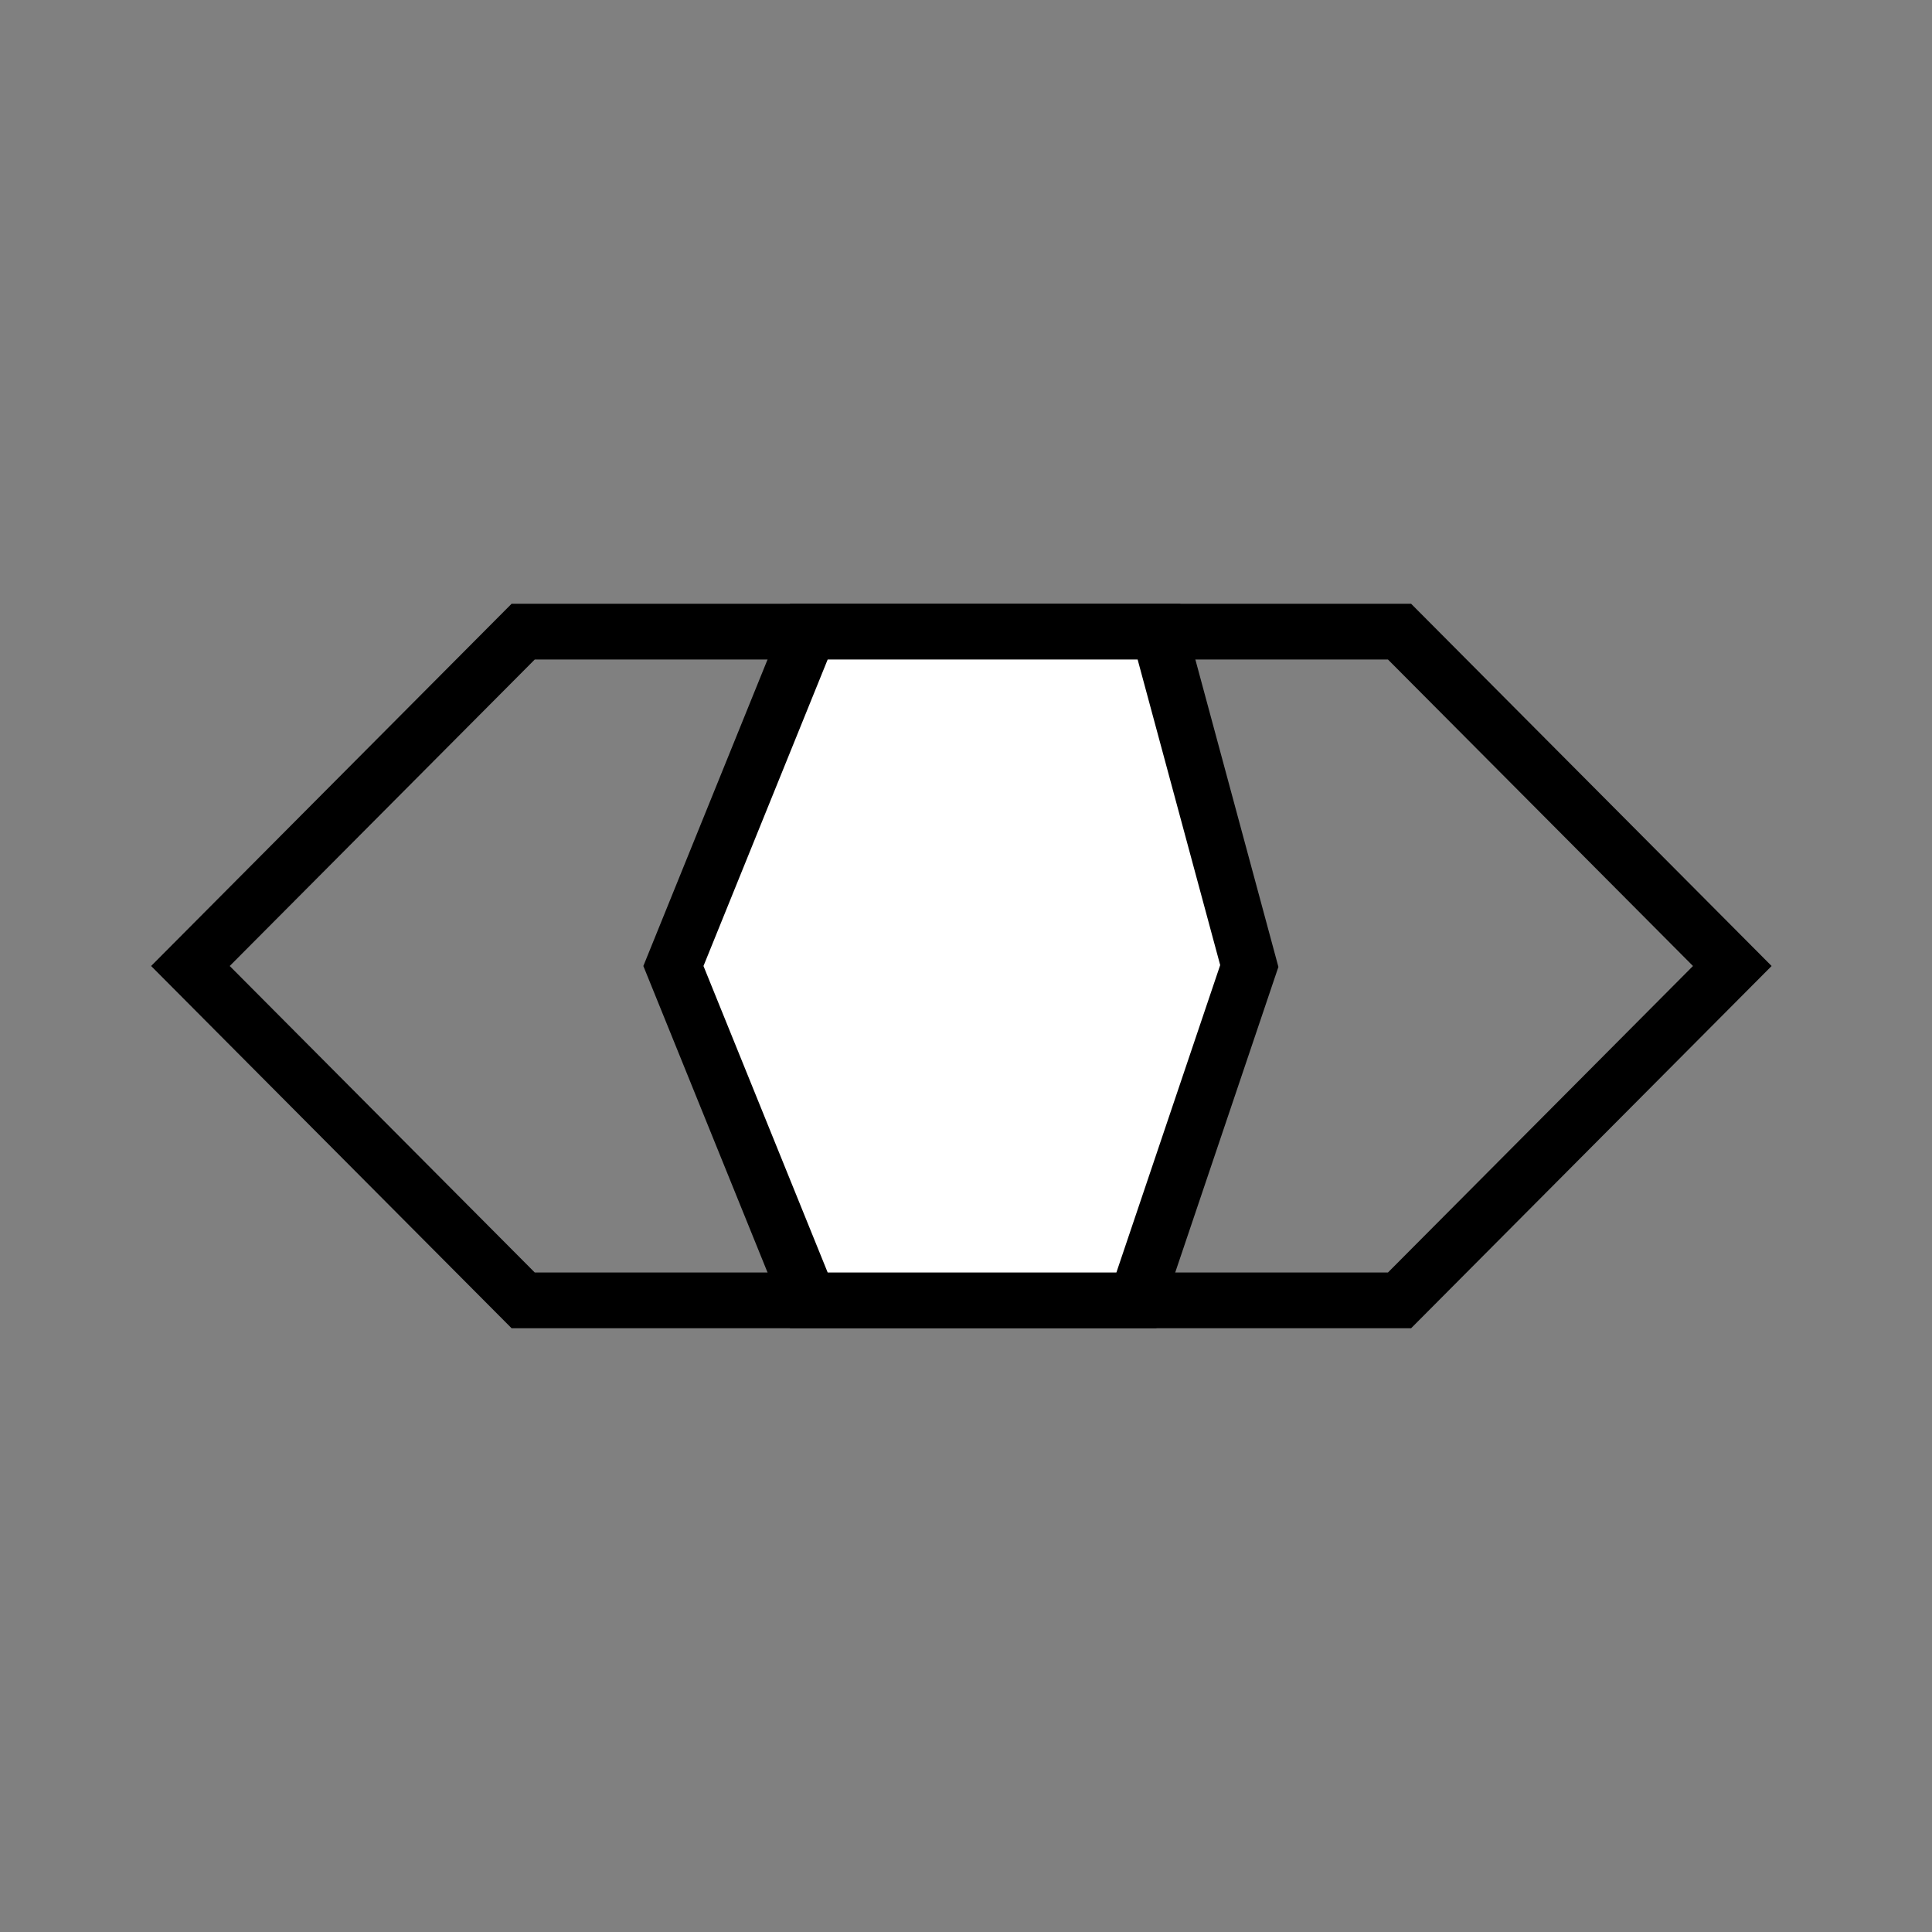
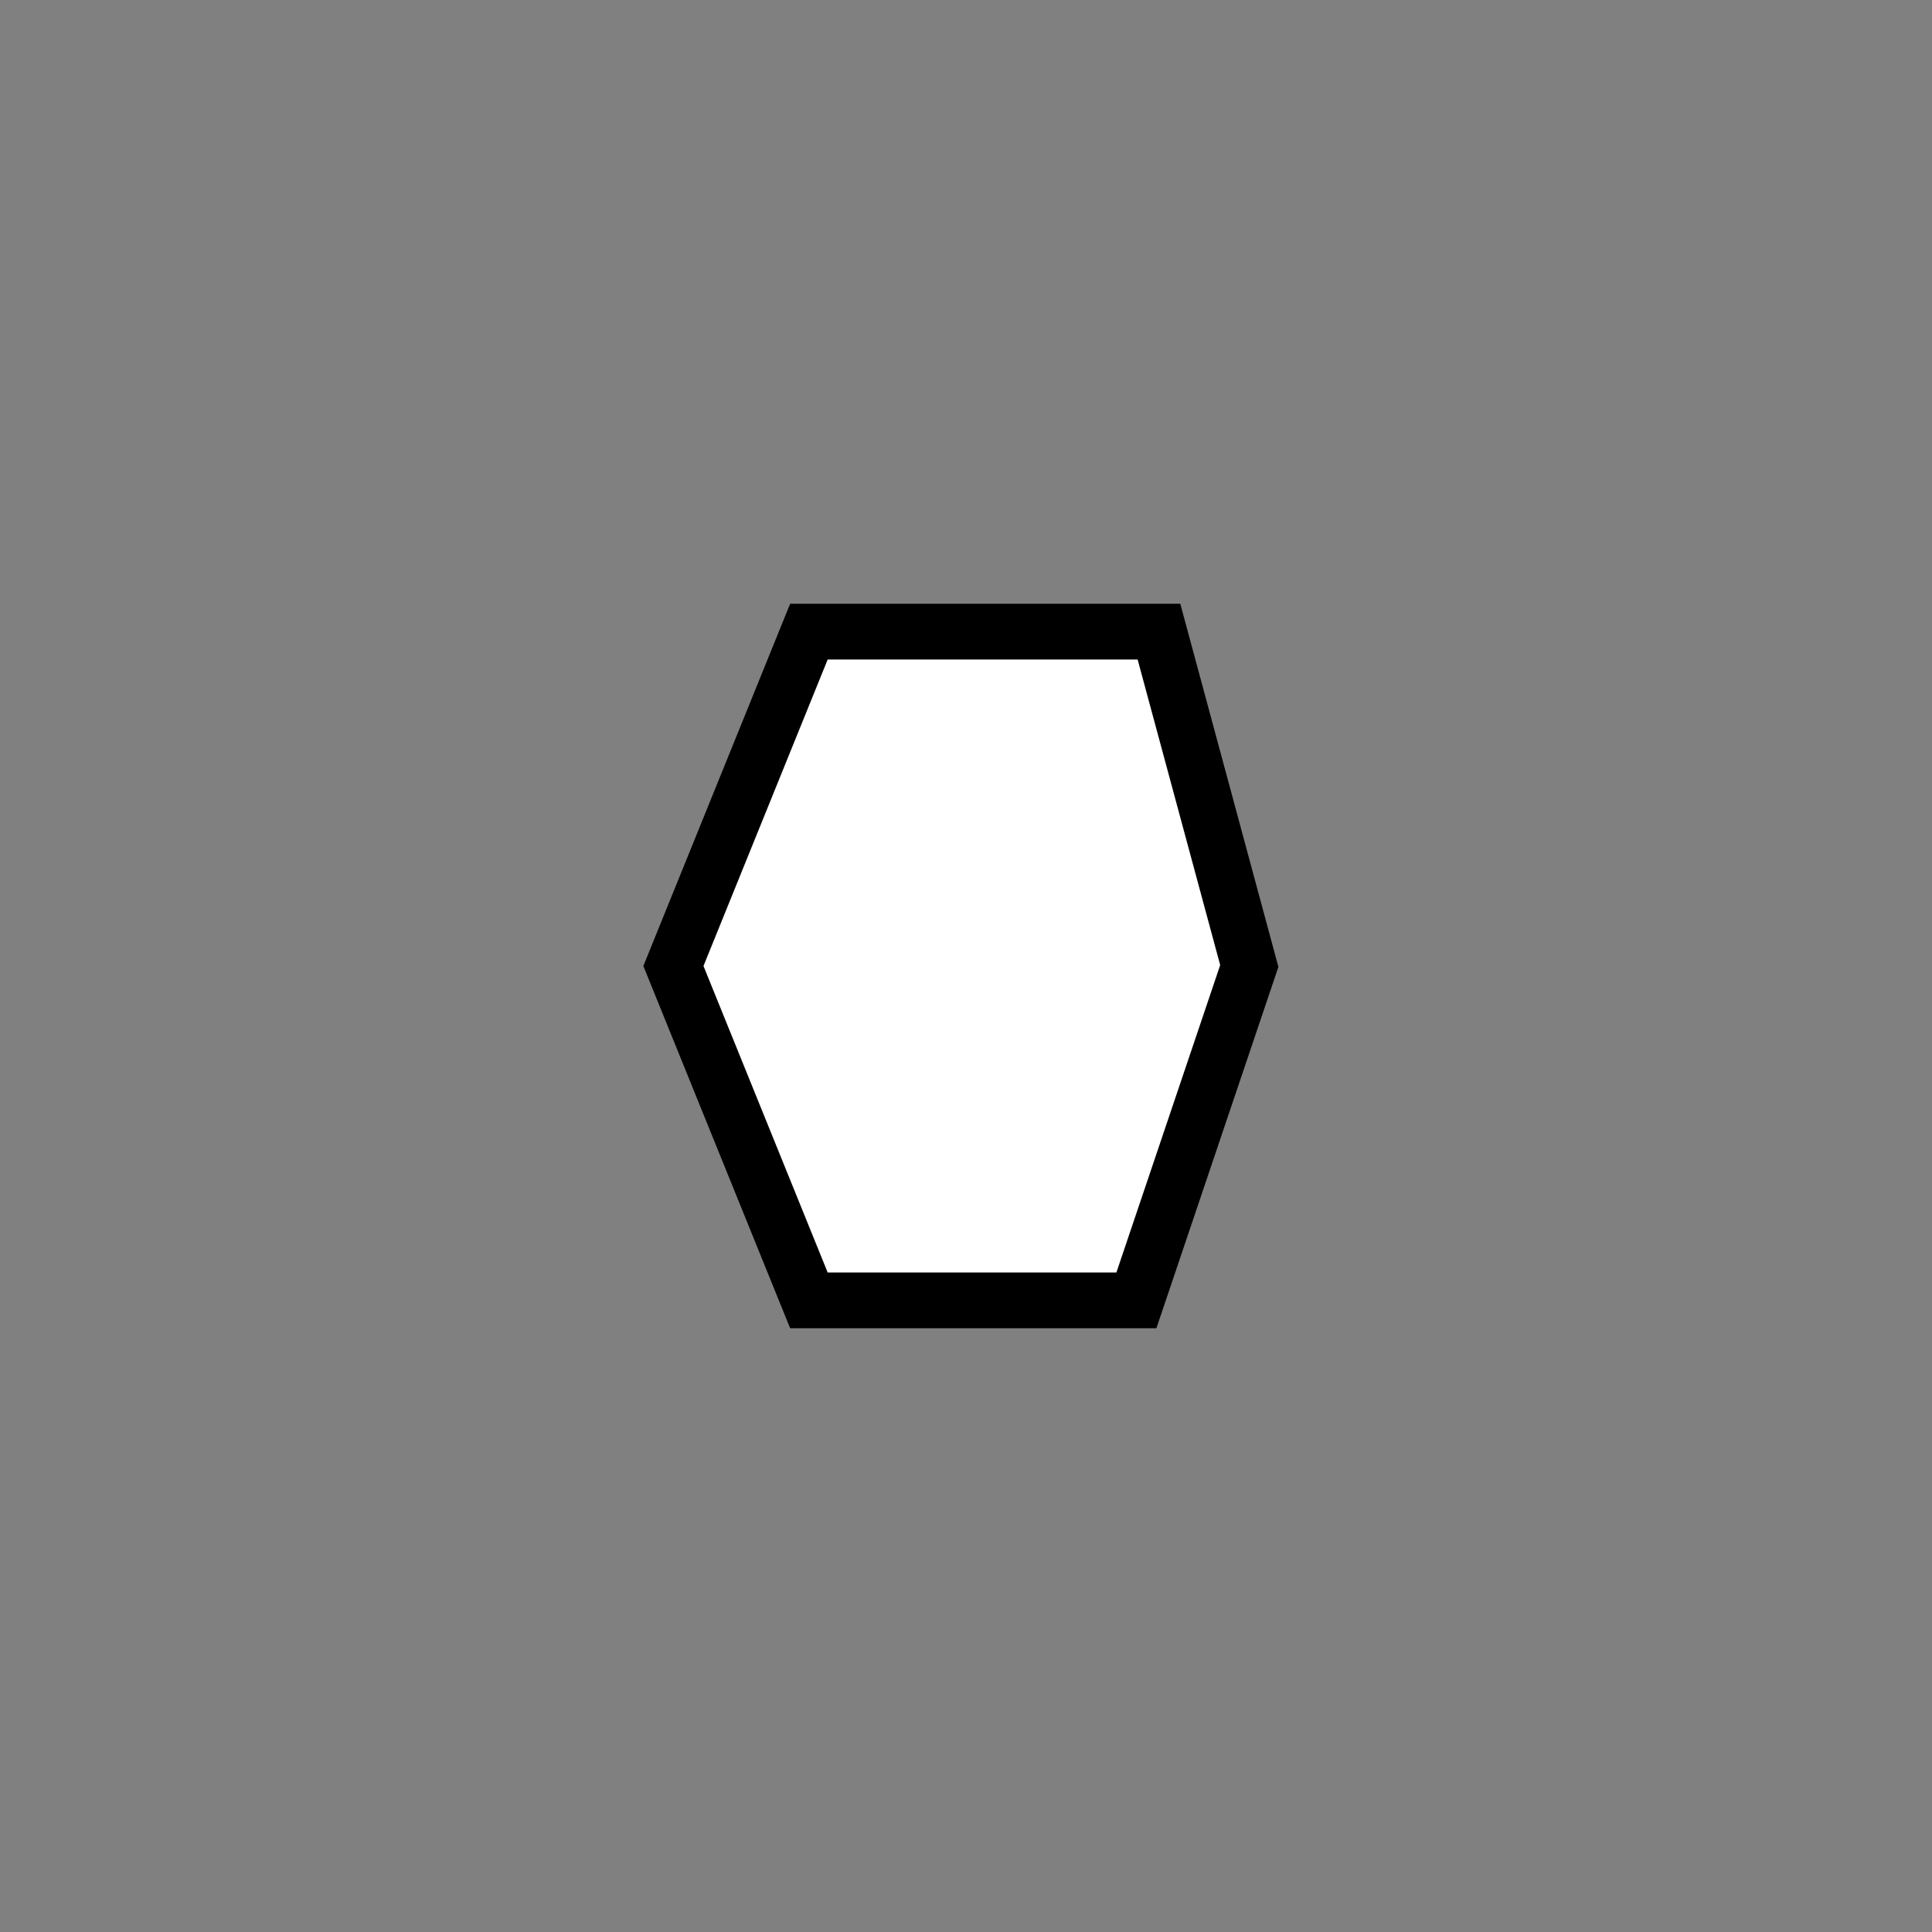
<svg xmlns="http://www.w3.org/2000/svg" width="104" height="104" viewBox="0 0 104 104" fill="none">
  <rect x="0" y="0" width="104" height="104" fill="#808080" stroke="none" />
-   <path d="M28.164 34L10.25 52L28.164 70H75.336L93.25 52L75.336 34H28.164Z" stroke="black" stroke-width="3" />
  <path d="M36.25 52L43.544 34H62.387L67.25 52L61.172 70H43.544L36.25 52Z" fill="white" stroke="black" stroke-width="3" />
</svg>